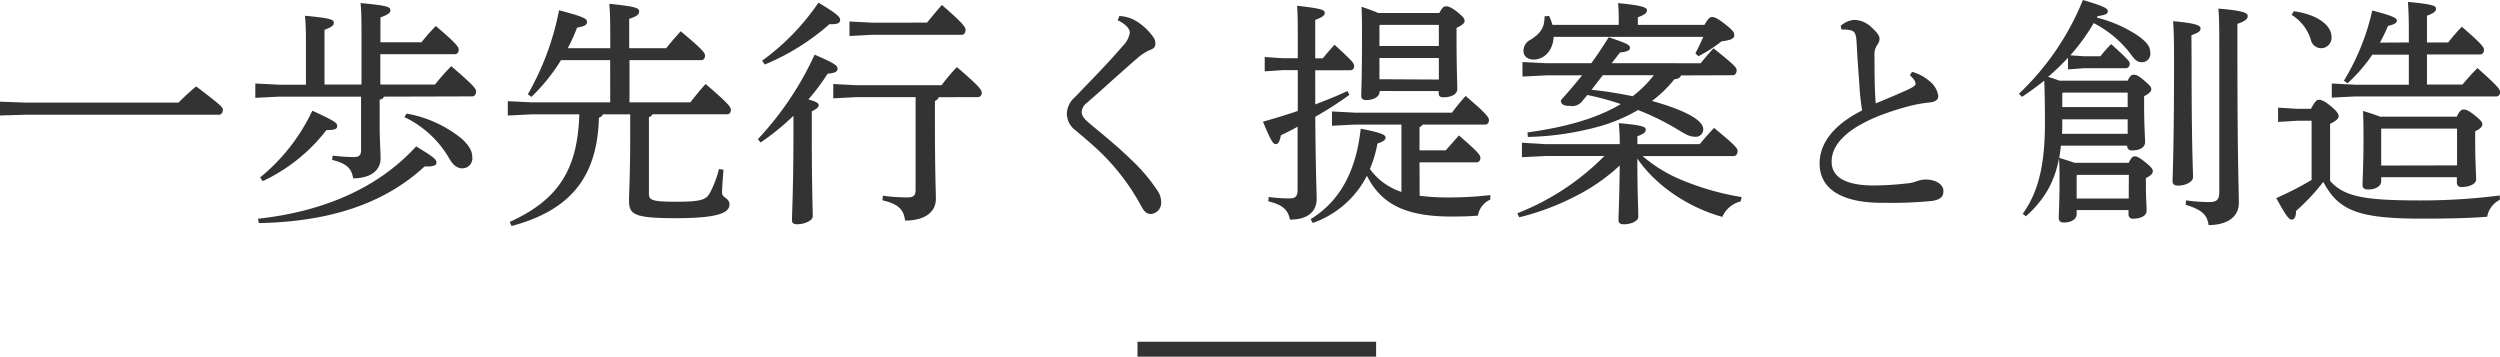
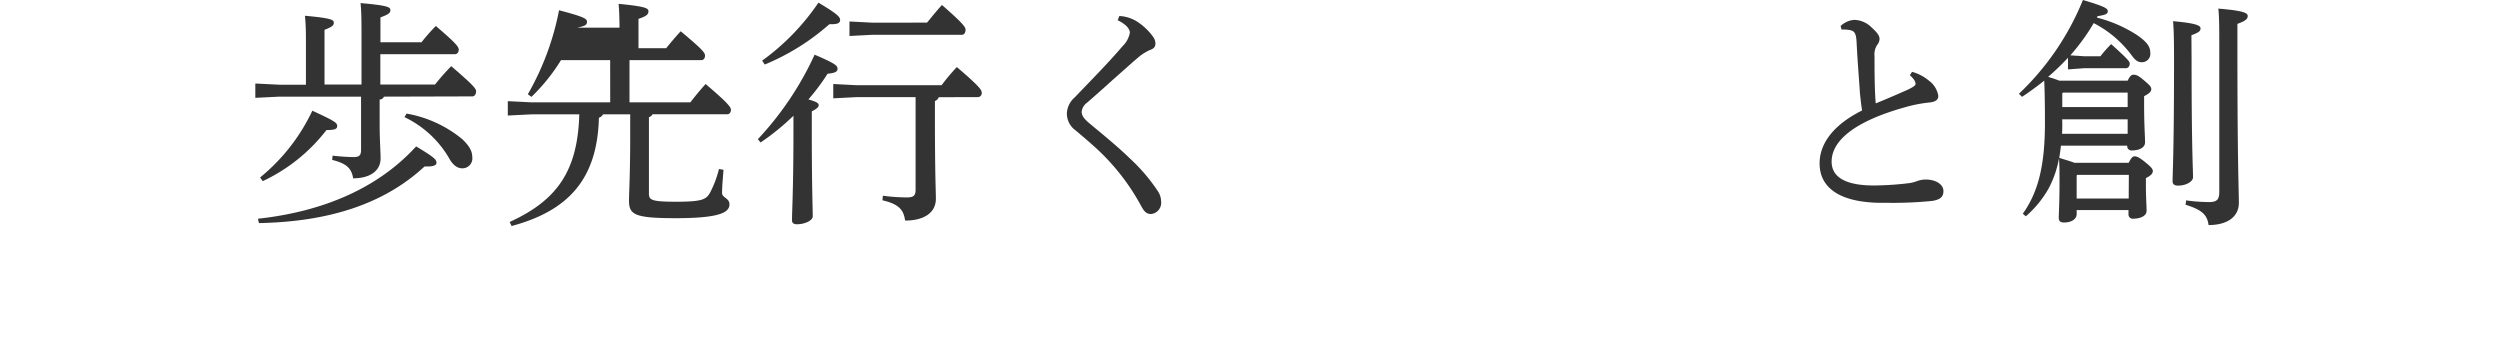
<svg xmlns="http://www.w3.org/2000/svg" viewBox="0 0 502.9 71.75">
  <defs>
    <style>.cls-1{fill:#333;}.cls-2{fill:none;stroke:#333;stroke-miterlimit:10;stroke-width:3px;}</style>
  </defs>
  <title>アセット 6</title>
  <g id="レイヤー_2" data-name="レイヤー 2">
    <g id="レイヤー_1-2" data-name="レイヤー 1">
-       <path class="cls-1" d="M35.91,20.64a47.7,47.7,0,0,1,3.55-3.26c5,3.79,5.38,4.22,5.38,4.7s-.29,1-.77,1H5.14L0,23.23V20.45l5.14.19Z" />
      <path class="cls-1" d="M77.23,19.44a.91.91,0,0,1-.86.58V25c0,3.17.19,5.57.19,6.87,0,2.4-2,4-5.52,4-.33-2.06-1.39-3-4.22-3.7l.09-.86a41.11,41.11,0,0,0,4.23.29c1.15,0,1.49-.39,1.49-1.44V19.44H56.21l-4.85.24V16.8l4.85.24h5.33V9.26c0-2.44,0-4.22-.2-6.09,5.29.48,5.81.81,5.81,1.39s-.38.86-1.87,1.44V17h7.44V7.39c0-2.69,0-4.89-.19-6.77,5.47.48,6,.82,6,1.4s-.33.86-2,1.48v5h8.26a37.67,37.67,0,0,1,2.88-3.27c4.18,3.55,4.61,4.23,4.61,4.75s-.29.92-.77.92h-15V17h11c1-1.25,2-2.4,3.26-3.69,4.66,4,5,4.56,5,5.08s-.28,1-.76,1ZM51.89,44c13.2-1.44,24.19-6.19,31.82-14.55,3.85,2.31,4.09,2.69,4.09,3.32,0,.43-.53.72-1.83.72H85.4C77.19,41.09,66.1,44.6,52.08,44.88Zm.43-8.3A38.49,38.49,0,0,0,62.83,22.27c4.61,2.12,5,2.45,5,3.08s-.53.81-2.16.81A34.8,34.8,0,0,1,52.85,36.44ZM81.79,22.85A24.22,24.22,0,0,1,93,28c1.29,1.25,2,2.31,2,3.56a2,2,0,0,1-2,2.3c-.91,0-1.83-.53-2.64-2a20.65,20.65,0,0,0-9-8.3Z" />
-       <path class="cls-1" d="M122.74,12.1h-9.89a37.59,37.59,0,0,1-5.95,7.39l-.72-.53a54.76,54.76,0,0,0,6.28-16.9c4.9,1.3,5.62,1.68,5.62,2.31s-.33.86-2,1.2a35.28,35.28,0,0,1-1.87,4.13h8.55V9.36c0-4.22,0-6.43-.19-8.59,5.32.53,6,.86,6,1.49s-.38,1-2,1.53V9.7H134c.91-1.11,1.82-2.21,2.93-3.41,4.56,3.79,4.89,4.37,4.89,4.9s-.28.91-.76.91H126.63v8.49h12.24c1-1.29,1.82-2.3,3.07-3.69,4.51,3.84,5.09,4.65,5.09,5.18s-.29.91-.77.91h-15a1.22,1.22,0,0,1-.72.58V39c0,1.25.63,1.58,5.47,1.58,5.33,0,6.05-.48,6.82-1.82A21.13,21.13,0,0,0,144.63,34l.91.15c-.14,1.78-.29,3.5-.29,4.66,0,1,1.49,1,1.49,2.3,0,1.63-2,2.78-10.8,2.78-8.35,0-9.41-.72-9.41-3.55,0-1.58.24-5.23.24-12.62V23H121.3a1.32,1.32,0,0,1-.82.68c-.33,12.24-6,18.67-17.57,21.79l-.38-.82c9.55-4.36,13.68-10.27,14-21.65H107l-4.85.24V20.35l4.85.24h15.75Z" />
+       <path class="cls-1" d="M122.74,12.1h-9.89a37.59,37.59,0,0,1-5.95,7.39l-.72-.53a54.76,54.76,0,0,0,6.28-16.9c4.9,1.3,5.62,1.68,5.62,2.31s-.33.86-2,1.2h8.55V9.36c0-4.22,0-6.43-.19-8.59,5.32.53,6,.86,6,1.49s-.38,1-2,1.53V9.7H134c.91-1.11,1.82-2.21,2.93-3.41,4.56,3.79,4.89,4.37,4.89,4.9s-.28.91-.76.91H126.63v8.49h12.24c1-1.29,1.82-2.3,3.07-3.69,4.51,3.84,5.09,4.65,5.09,5.18s-.29.91-.77.91h-15a1.22,1.22,0,0,1-.72.58V39c0,1.25.63,1.58,5.47,1.58,5.33,0,6.05-.48,6.82-1.82A21.13,21.13,0,0,0,144.63,34l.91.15c-.14,1.78-.29,3.5-.29,4.66,0,1,1.49,1,1.49,2.3,0,1.63-2,2.78-10.8,2.78-8.35,0-9.41-.72-9.41-3.55,0-1.58.24-5.23.24-12.62V23H121.3a1.32,1.32,0,0,1-.82.68c-.33,12.24-6,18.67-17.57,21.79l-.38-.82c9.55-4.36,13.68-10.27,14-21.65H107l-4.85.24V20.35l4.85.24h15.75Z" />
      <path class="cls-1" d="M152.45,28a63.46,63.46,0,0,0,11.42-17c4.13,1.77,4.61,2.2,4.61,2.83s-.57.86-2,1A43.26,43.26,0,0,1,162.62,20c1.69.48,2.07.77,2.07,1.15s-.34.72-1.39,1.25v4.13c0,11,.19,15.17.19,17,0,.82-1.58,1.58-3.17,1.58-.72,0-1-.28-1-.81,0-1.83.29-6.39.29-17.81V23.28A47.37,47.37,0,0,1,153,28.66Zm.86-15.8A46.67,46.67,0,0,0,164.64.53C168.24,2.69,169,3.36,169,4s-.53.87-1.73.87h-.43a46.39,46.39,0,0,1-13,8.11Zm35.53,7.35a1.28,1.28,0,0,1-.77.77v3.12c0,12,.19,14.69.19,16.56,0,2.73-2.3,4.37-6.19,4.37-.29-2.21-1.3-3.32-4.56-4.08l.09-.92a36,36,0,0,0,4.9.34c1.29,0,1.68-.38,1.68-1.58V19.54H172.27l-4.65.24V16.9l4.65.24h17.14a41.29,41.29,0,0,1,3.07-3.65c4.61,3.94,5,4.61,5,5.14a.8.8,0,0,1-.77.91Zm-2.36-15c1-1.2,1.83-2.26,3-3.55,4.51,3.93,4.75,4.51,4.75,5S194,7,193.49,7h-18l-4.61.24V4.32l4.61.24Z" />
      <path class="cls-1" d="M225.17,3.22a7.32,7.32,0,0,1,4.08,1.48,11.67,11.67,0,0,1,2.83,2.88,2.31,2.31,0,0,1,.34,1.2c0,.63-.29,1-1.15,1.3a10.24,10.24,0,0,0-1.92,1.15c-2,1.68-3.51,3.08-5.43,4.76-2.06,1.87-3.69,3.31-5.23,4.65a2.54,2.54,0,0,0-1.1,1.87c0,.77.52,1.44,1.68,2.4,2.83,2.36,5.66,4.66,8.06,7a35.64,35.64,0,0,1,5.57,6.53,3.76,3.76,0,0,1,.67,2.07,2.27,2.27,0,0,1-2,2.54c-.76,0-1.29-.29-1.92-1.44a44.46,44.46,0,0,0-9.26-11.9c-1.39-1.25-2.69-2.36-4-3.46a4.2,4.2,0,0,1-1.78-3.31,4.46,4.46,0,0,1,1.54-3.31c3.5-3.65,7-7.2,9.69-10.37a4.92,4.92,0,0,0,1.44-2.69c0-.63-.57-1.59-2.45-2.5Z" />
-       <path class="cls-1" d="M264.58,21c2.16-.82,4.32-1.68,6.48-2.69l.38.77a70.87,70.87,0,0,1-6.86,4.41c.09,11.86.28,14.79.28,16.47,0,2.49-1.63,4.22-5.37,4.22-.43-2.11-1.59-3-4.37-3.69l.1-.87a30.21,30.21,0,0,0,4.17.29c1.25,0,1.63-.43,1.63-1.78V25.49c-1.1.62-2.25,1.2-3.36,1.73-.24,1.34-.57,1.77-1.05,1.77s-.91-.52-2.55-4.51c2.5-.72,4.76-1.39,7-2.16V14.11h-3l-3.65.24V11.47l3.65.24h3V9c0-4.32,0-6.05-.14-7.83,5,.53,5.57.87,5.57,1.39s-.39.87-1.92,1.44v7.73h1.53c.72-.91,1.49-1.77,2.36-2.73,3.6,3.31,3.93,3.69,3.93,4.27a.75.75,0,0,1-.76.86h-7.06Zm21,18.38a45.69,45.69,0,0,0,6.1.34,71.06,71.06,0,0,0,8.11-.48v.91a4.3,4.3,0,0,0-2.49,3.22c-1.49.14-3.22.19-5.33.19-9.31,0-14.16-2.55-17-8.21a19.4,19.4,0,0,1-10.9,9.5l-.43-.76c5.66-3.46,9.12-9.32,10.08-18.2,4.27.82,5,1.25,5,1.78s-.48.81-1.63,1.2A24.84,24.84,0,0,1,275.57,34a12.76,12.76,0,0,0,6.34,4.61V25.06h-9.36l-4.61.24V22.42l4.61.24h19.53c.77-1.06,1.73-2.21,2.74-3.36,4.18,3.55,4.7,4.32,4.7,4.85s-.28.91-.76.91H286.18a1.45,1.45,0,0,1-.63.53v4.65h5.28l2.65-3c4,3.45,4.32,4,4.32,4.51s-.29.91-.77.91H285.55Zm-8.06-21.07v.14c0,1-1.2,1.68-2.69,1.68-.72,0-1-.29-1-.86,0-.91.15-3.7.15-11.91,0-2.54,0-4.17-.1-6,1.15.39,2.26.77,3.36,1.25h12.29c.62-1.15.91-1.34,1.34-1.34s.92.09,2.31,1.15c1.2,1,1.44,1.34,1.44,1.78S294.24,5,293,5.62V8c0,5.57.15,8.93.15,9.89,0,1.15-1.3,1.68-2.84,1.68-.62,0-.91-.24-.91-.87v-.38ZM277.59,5l-.1.15V9.26h11.95V5Zm11.85,11V11.67H277.49v4.27Z" />
-       <path class="cls-1" d="M325.83,29a39.8,39.8,0,0,0-.2-4.23c4.9.43,5.43.77,5.43,1.3s-.29.81-1.68,1.34V29h12.53c1-1.2,1.77-2.07,2.88-3.27,4.32,3.51,4.75,4.13,4.75,4.66s-.29,1-.77,1H330.43a28.34,28.34,0,0,0,6.92,4.41,53.05,53.05,0,0,0,13,3.84l-.2.87a5.5,5.5,0,0,0-3.69,3.12c-7.16-2-13.49-6.48-17.09-11.72,0,7.16.19,9.94.19,11.72,0,.81-1.39,1.49-2.93,1.49-.72,0-1.05-.29-1.05-.82,0-1.49.19-4.37.24-11a38.56,38.56,0,0,1-8.93,6.19,51,51,0,0,1-11.28,4.22l-.39-.81a50.36,50.36,0,0,0,17.52-11.52H311l-4.85.24V28.71L311,29Zm12.33-13.83c-.19.48-.62.72-1.34.77a24.51,24.51,0,0,1-4.51,4.37,48.63,48.63,0,0,1,5.47,1.82c2.88,1.2,4.85,2.5,4.85,3.89A1.5,1.5,0,0,1,341,27.51c-1.1,0-1.92-.48-3.5-1.44a50.91,50.91,0,0,0-8-3.94,33.13,33.13,0,0,1-7.15,3.12,58.57,58.57,0,0,1-15,2.3l-.09-.91c8-1.1,14.16-2.93,18.77-5.71a55.7,55.7,0,0,0-6.72-1.82l-1,1.2a2.52,2.52,0,0,1-2.41,1c-1.29,0-1.92-.28-1.92-1.15,1.54-1.68,2.93-3.36,4.28-5h-7.16l-4.84.24V12.48l4.84.24h9c1.25-1.68,2.4-3.46,3.51-5.23,3.69,1.25,4.27,1.53,4.27,2.16,0,.48-.53.77-2,.91l-1.68,2.16H342.1c1-1.2,1.58-1.92,2.59-3,4.23,3.36,4.66,3.89,4.66,4.41s-.29,1-.77,1ZM325.63,5c0-2,0-2.83-.14-4.37,4.8.44,5.81.87,5.81,1.4s-.34.91-1.83,1.44V5h13.4c.72-1.25,1.1-1.58,1.53-1.58s1.06.19,2.79,1.58c1.25,1,1.68,1.44,1.68,2.07s-.53,1-2.55,1.24a30.37,30.37,0,0,1-4.65,3l-.63-.57c.58-1.11,1.11-2.21,1.59-3.32h-30.1c-.15,3-2.11,4.56-4,4.56-1.11,0-2.07-.57-2.07-1.77A2.5,2.5,0,0,1,307.87,8c2.26-1.4,2.83-2.69,2.83-4.71l.92-.09A11.74,11.74,0,0,1,312.29,5Zm-5.47,13.06a81.41,81.41,0,0,1,8.26,1.3,23.74,23.74,0,0,0,4.27-4.23H322.42Z" />
      <path class="cls-1" d="M384.63,14.45a9,9,0,0,1,3.45,1.82,4.72,4.72,0,0,1,1.83,3c0,.72-.43,1.2-1.73,1.34a27.66,27.66,0,0,0-5.09,1c-10.08,2.83-14.64,6.72-14.64,10.9,0,3.17,2.88,4.8,8.5,4.8a60.42,60.42,0,0,0,6.76-.43,7,7,0,0,0,2-.48,5.59,5.59,0,0,1,1.59-.29c2.3,0,3.64,1.1,3.64,2.3s-.62,1.73-2.2,2a78.16,78.16,0,0,1-8.84.39h-1.68c-7.92-.1-12.19-2.88-12.19-7.93,0-3.93,2.69-7.72,8.55-10.65-.15-.87-.29-2.11-.44-3.51-.14-2.44-.43-5.56-.67-10.22-.09-1.92-.48-2.26-1.39-2.45a8.93,8.93,0,0,0-1.15-.1h-.48l-.19-.72A4.53,4.53,0,0,1,373,4a5.09,5.09,0,0,1,3.51,1.54c1.29,1.15,1.58,1.77,1.58,2.3a2,2,0,0,1-.48,1.2,3.45,3.45,0,0,0-.53,2.26c0,3,0,6.48.24,9.5,2.69-1.1,4.75-2,6.39-2.73,1.1-.53,1.63-.87,1.63-1.2A1.76,1.76,0,0,0,385,16a6.55,6.55,0,0,0-.81-.87Z" />
      <path class="cls-1" d="M416,11.62A51,51,0,0,1,412,15.46c.77.24,1.54.48,2.26.77H428c.48-1,.81-1.2,1.15-1.2.53,0,.91.09,2.16,1.15s1.44,1.34,1.44,1.77-.34.82-1.44,1.4V21c0,4.17.19,6.48.19,7.63s-1.34,1.63-2.59,1.63a.86.86,0,0,1-1-.86v-.1H414.58c-.1.82-.2,1.63-.34,2.45,1,.33,2.06.62,3.07,1h10.9c.53-1.06.82-1.3,1.2-1.3s.86.14,2.16,1.2,1.49,1.39,1.49,1.78-.29.86-1.39,1.39v1.58c0,2.4.14,3.94.14,5s-1.3,1.59-2.64,1.59a.85.85,0,0,1-1-.91v-.82H417.74v.82c0,1-1.05,1.68-2.54,1.68-.72,0-1.06-.29-1.06-.92,0-.91.15-3.07.15-7,0-2.16,0-3.37-.1-5a20.52,20.52,0,0,1-2.16,6.2,21.32,21.32,0,0,1-4.51,5.47L406.9,43c3-4.22,4.46-9.41,4.46-18.29,0-3.69-.05-6.24-.14-8.49-1.44,1.15-2.93,2.25-4.47,3.26l-.62-.62A53.84,53.84,0,0,0,419,0C423.55,1.34,424,1.73,424,2.26s-.38.72-2.06,1l-.14.28a27,27,0,0,1,8.16,3.56c1.82,1.29,2.59,2.2,2.59,3.5a1.69,1.69,0,0,1-1.68,1.92c-.82,0-1.34-.38-2.11-1.44a21.92,21.92,0,0,0-7.59-6.43,41.13,41.13,0,0,1-4.7,6.48l2.83.19h3.22a26.33,26.33,0,0,1,2.16-2.45c3.41,3.08,3.74,3.51,3.74,3.94s-.29.91-.77.91h-8.35l-3.31.24Zm-1.15,13c0,.81,0,1.58-.05,2.3H428V24H414.82Zm0-5.86v2.78H428V18.63H415Zm13.39,16.42H417.84l-.1.14v4.61h10.47Zm12.62-22.76c0,17.43.29,21.56.29,23.24,0,.86-1.39,1.68-3,1.68-.77,0-1.11-.29-1.11-.87,0-1.77.29-6,.29-24.09,0-4.52-.05-6.29-.19-8.12,4.8.43,5.52.91,5.52,1.44s-.29.82-1.83,1.39Zm-1.1,27.89a36.18,36.18,0,0,0,4.56.34c1.63,0,2.11-.48,2.11-2.06V10.37c0-5,0-6.77-.19-8.64,5.23.43,5.91.91,5.91,1.49s-.44,1-2.07,1.58v5.71c0,22.61.29,27.75.29,30.29,0,2.74-2.21,4.47-6.1,4.47-.24-2-1.29-3.07-4.61-4.08Z" />
-       <path class="cls-1" d="M468.72,36.39c2.83,3.17,6.82,3.93,18.15,3.93a125.22,125.22,0,0,0,16-1v.87a4.75,4.75,0,0,0-2.55,3.41c-3.59.28-7.48.38-13.29.38-13,0-16.66-1.78-19.68-7.39a42.64,42.64,0,0,1-5.48,5.85c0,1.06-.28,1.73-.86,1.73s-1.1-.67-3.12-4.32A65.43,65.43,0,0,0,465,36.2V24.29H462.1l-3.84.24V21.65l3.84.24h2.78c.77-1.49,1.15-1.82,1.58-1.82s1,.14,2.36,1.24,1.63,1.68,1.63,2.07-.34.86-1.73,1.53Zm-7.3-34.13c4.37.57,7.59,2.64,7.59,5.18a2.1,2.1,0,0,1-4.13.67A9,9,0,0,0,461,3Zm23.14,6.28V6.24c0-2.45-.05-4.13-.19-5.86,5.09.48,5.66.82,5.66,1.35s-.33.86-1.82,1.44V8.54h4.27a40.63,40.63,0,0,1,2.74-3.16c4.18,3.6,4.46,4.17,4.46,4.65s-.28.92-.76.92H488.21V17h7.15c1-1.2,1.87-2.16,3-3.31,4.27,3.79,4.56,4.32,4.56,4.85a.78.78,0,0,1-.77.86H473.76l-4.7.24V16.8l4.7.24h10.8V11h-7.34a32,32,0,0,1-5,5.76l-.72-.53a46.75,46.75,0,0,0,5.71-14.12c4.22,1.11,4.94,1.54,4.94,2s-.33.77-1.77,1.1a35.69,35.69,0,0,1-1.63,3.36ZM479,36.48c0,1-1.2,1.64-2.6,1.64-.76,0-1.15-.24-1.15-.87,0-1.1.19-4.18.19-8.93,0-2.25,0-3.84-.09-6,1.15.34,2.3.72,3.45,1.15h15.41c.53-1.15.91-1.44,1.35-1.44s1,.15,2.3,1.2,1.49,1.4,1.49,1.78-.34.91-1.44,1.39v2c0,4.17.19,6.67.19,7.68s-1.53,1.54-2.88,1.54a.84.84,0,0,1-1-.87v-1.1H479Zm15.26-3.21v-7.4H479L479,26v7.3Z" />
-       <line class="cls-2" x1="276.82" y1="70.25" x2="228.82" y2="70.25" />
    </g>
  </g>
</svg>